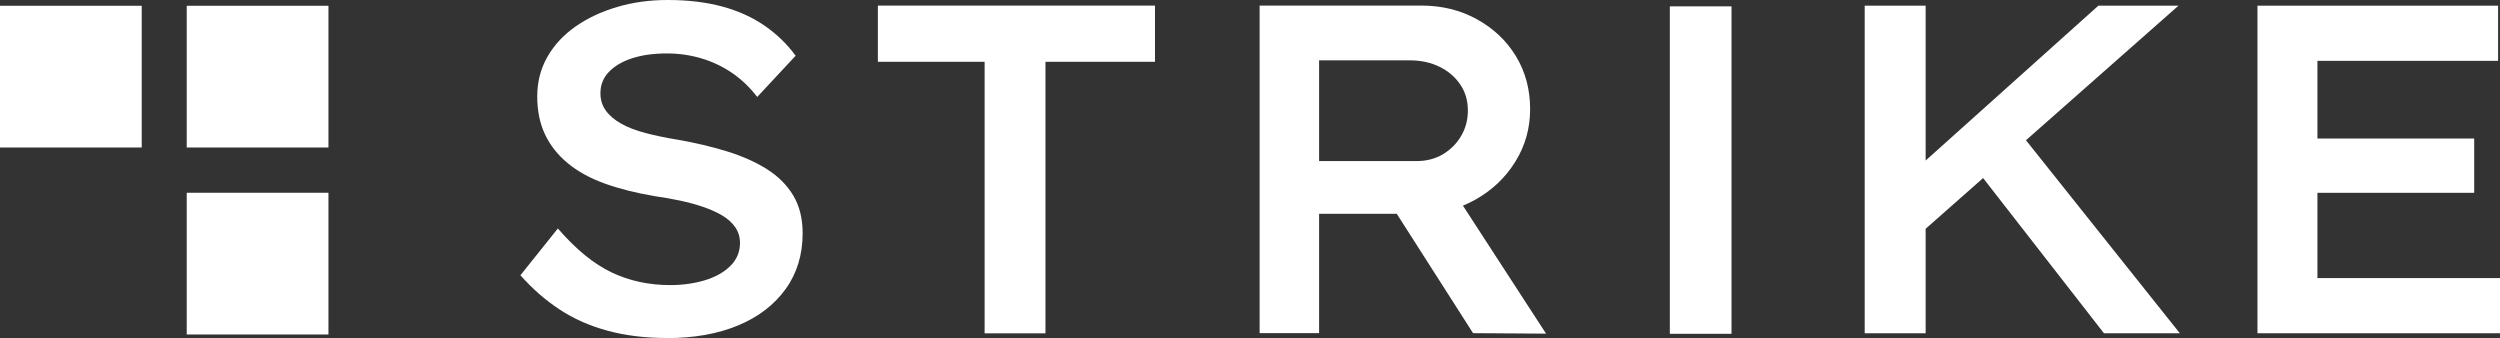
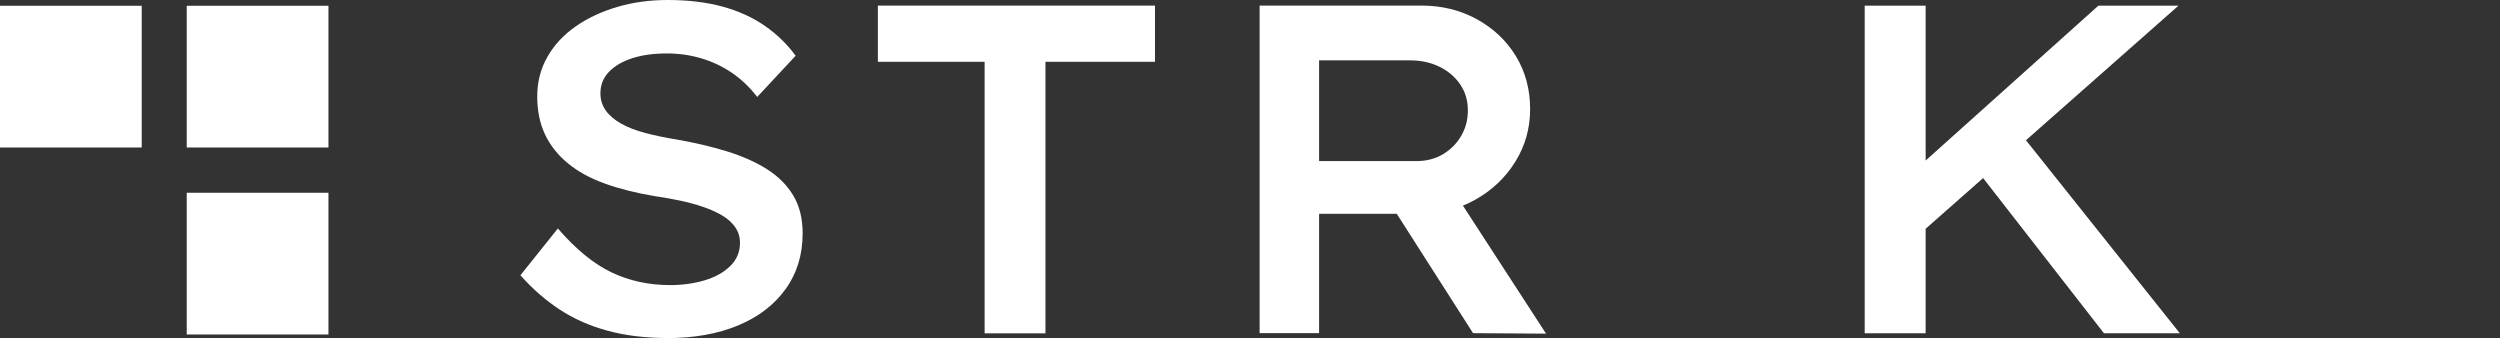
<svg xmlns="http://www.w3.org/2000/svg" id="Layer_2" viewBox="0 0 510.35 69">
  <rect x="0" y="0" width="510.35" height="69" fill="#333333" stroke="none" />
  <defs>
    <style>.cls-1{fill:#fff;}</style>
  </defs>
  <g id="Layer_1-2">
    <path class="cls-1" d="m136.15,69c-4.4,0-8.42-.49-12.09-1.48-3.66-.99-6.94-2.44-9.84-4.35-2.9-1.91-5.56-4.24-7.98-6.98l7.64-9.55c3.7,4.27,7.36,7.26,10.99,8.98,3.63,1.72,7.61,2.58,11.95,2.58,2.48,0,4.81-.32,6.98-.96,2.16-.64,3.92-1.61,5.25-2.91,1.34-1.3,2.01-2.88,2.01-4.73,0-1.21-.32-2.28-.96-3.2-.64-.92-1.51-1.72-2.63-2.39-1.12-.67-2.42-1.26-3.92-1.77-1.5-.51-3.08-.94-4.73-1.29-1.66-.35-3.38-.65-5.16-.91-3.82-.64-7.23-1.5-10.23-2.58-2.99-1.08-5.51-2.47-7.55-4.16-2.04-1.69-3.58-3.65-4.63-5.88-1.05-2.23-1.58-4.81-1.58-7.74s.68-5.61,2.05-8.03c1.37-2.42,3.28-4.49,5.73-6.21,2.45-1.72,5.29-3.06,8.51-4.01,3.21-.96,6.67-1.43,10.37-1.43,4.14,0,7.85.45,11.13,1.34,3.28.89,6.16,2.2,8.65,3.92,2.48,1.72,4.59,3.76,6.31,6.12l-7.84,8.41c-1.53-1.98-3.25-3.62-5.16-4.92-1.91-1.3-4-2.29-6.26-2.96s-4.6-1-7.02-1c-2.67,0-5.02.32-7.02.96-2.01.64-3.6,1.56-4.78,2.77-1.18,1.21-1.77,2.67-1.77,4.4,0,1.34.37,2.52,1.1,3.53.73,1.02,1.78,1.91,3.15,2.68s3.03,1.4,4.97,1.91c1.94.51,4.09.96,6.45,1.34,3.63.64,7.01,1.43,10.13,2.39,3.12.96,5.84,2.17,8.17,3.63,2.33,1.47,4.13,3.27,5.4,5.4,1.27,2.13,1.91,4.7,1.91,7.69,0,4.4-1.16,8.2-3.49,11.42-2.33,3.22-5.56,5.69-9.7,7.41-4.14,1.72-8.98,2.58-14.52,2.58Z" />
    <path class="cls-1" d="m201,68.04V12.61h-21.79V1.15h56.57v11.47h-22.36v55.43h-12.42Z" />
    <path class="cls-1" d="m298.64,41.98c.83-.35,1.67-.73,2.46-1.18,3.44-1.91,6.18-4.49,8.21-7.75,2.03-3.25,3.05-6.83,3.05-10.8s-.96-7.6-2.91-10.8c-1.95-3.19-4.62-5.69-7.99-7.54-3.38-1.85-7.14-2.77-11.26-2.77h-33.06v66.87h12.14v-24.36h15.86l15.57,24.36,14.9.1-16.98-26.15Zm-29.36-9.11V12.32h18.52c2.3,0,4.33.45,6.12,1.34s3.19,2.11,4.21,3.64c1.02,1.52,1.52,3.27,1.52,5.25s-.47,3.66-1.38,5.21c-.91,1.57-2.18,2.81-3.72,3.74-1.57.91-3.33,1.38-5.31,1.38h-19.97Z" />
    <polygon class="cls-1" points="444.99 68.03 429.5 68.03 404.83 36.35 393.1 46.7 393.1 68.03 380.66 68.03 380.66 1.16 393.1 1.16 393.1 32.77 428.36 1.16 444.71 1.16 413.58 28.63 444.99 68.03" />
-     <polygon class="cls-1" points="510.35 56.77 510.35 68.03 460.84 68.03 460.84 1.16 509.96 1.16 509.96 12.42 473.08 12.42 473.08 28.28 505.08 28.28 505.08 39.36 473.08 39.36 473.08 56.77 510.35 56.77" />
-     <rect class="cls-1" x="340.88" y="1.3" width="12.59" height="66.84" />
    <rect class="cls-1" x="38.12" y="39.35" width="28.93" height="28.93" transform="translate(-1.23 106.4) rotate(-90)" />
    <rect class="cls-1" x="38.12" y="1.18" width="28.93" height="28.93" transform="translate(36.94 68.23) rotate(-90)" />
    <rect class="cls-1" x="0" y="1.18" width="28.93" height="28.93" transform="translate(-1.18 30.11) rotate(-90)" />
  </g>
</svg>